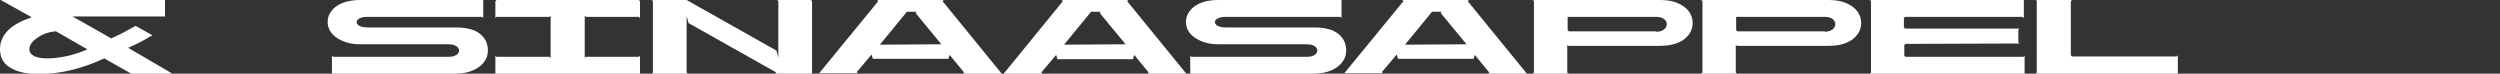
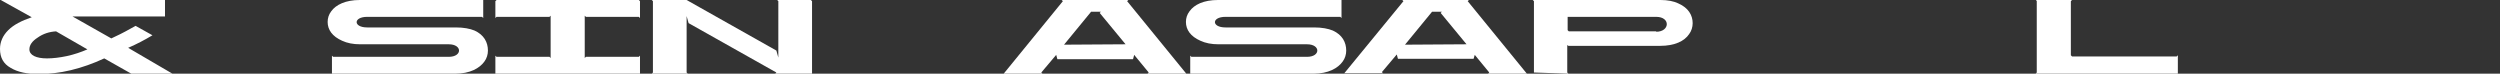
<svg xmlns="http://www.w3.org/2000/svg" version="1.1" id="Layer_1" x="0px" y="0px" viewBox="0 0 637.9 18.8" style="enable-background:new 0 0 637.9 18.8;" xml:space="preserve">
  <rect x="0" y="0" width="637.9" height="18.8" fill="#333333" stroke="none" />
  <style type="text/css">
	.st0{fill:#FFFFFF;}
</style>
  <g>
    <path class="st0" d="M84.7,14.2l0.3,0.3h29.5c3.5,0,3.5-3.2,0-3.2H91.9c-1.8,0-3.3-0.3-4.6-0.9c-2.5-1.1-3.7-2.8-3.7-4.8   c0-1,0.3-1.9,0.9-2.7C85.7,1.2,88.2,0,91.8,0H123l0.3-0.3v4.9L123,4.3H93.7c-3.6,0-3.6,2.7,0,2.7h22.6c2,0,3.6,0.3,4.8,0.8   c2.4,1.1,3.4,3,3.4,5.1c0,1-0.3,2-0.9,2.8c-1.2,1.7-3.7,3.1-7.4,3.1H85l-0.3,0.3V14.2z" />
    <path class="st0" d="M126.4,14.2l0.3,0.3h13.5l0.3,0.3V4l-0.3,0.3h-13.5l-0.3,0.3V0.3l0.3-0.3H163l0.3,0.3v4.3L163,4.3h-13.5   L149.2,4v10.8l0.3-0.3H163l0.3-0.3v4.9l-0.3-0.3h-36.3l-0.3,0.3C126.4,19.1,126.4,14.2,126.4,14.2z" />
    <path class="st0" d="M166.6,18.5V0.3L166.3,0h8.9l22.9,12.9l0.5,1.8V0.3L198.3,0h8.6l0.3,0.3v18.5h-9.4l0.3-0.3L175.7,5.9l-0.5-1.8   v14.4l0.3,0.3h-9.2L166.6,18.5z" />
-     <path class="st0" d="M224.1,0.3L223.8,0h17l-0.3,0.3l15.1,18.5h-9.9l0.3-0.3l-3.7-4.5l-0.3,1h-19.3l-0.3-1.1l-3.8,4.5l0.3,0.3H209   L224.1,0.3z M240.2,11.3l-6.6-8l0.3-0.3h-2.5l-6.9,8.4L240.2,11.3L240.2,11.3z" />
    <path class="st0" d="M271.2,0.3L270.9,0h17l-0.3,0.3l15.1,18.5h-9.9l0.3-0.3l-3.7-4.5l-0.3,1.1h-19.3l-0.3-1.1l-3.8,4.5l0.3,0.3   h-9.9L271.2,0.3z M287.2,11.3l-6.6-8l0.3-0.3h-2.5l-6.9,8.4L287.2,11.3L287.2,11.3z" />
    <path class="st0" d="M303.7,14.2l0.3,0.3h29.5c3.5,0,3.5-3.2,0-3.2h-22.6c-1.8,0-3.3-0.3-4.6-0.9c-2.5-1.1-3.7-2.8-3.7-4.8   c0-1,0.3-1.9,0.9-2.7c1.2-1.7,3.6-2.9,7.3-2.9H342l0.3-0.3v4.9L342,4.3h-29.3c-3.6,0-3.6,2.7,0,2.7h22.6c2,0,3.6,0.3,4.8,0.8   c2.4,1.1,3.4,3,3.4,5.1c0,1-0.3,2-0.9,2.8c-1.2,1.7-3.7,3.1-7.4,3.1H304l-0.3,0.3V14.2z" />
    <path class="st0" d="M358.1,0.3L357.8,0h17l-0.3,0.3l15.1,18.5h-9.9l0.3-0.3l-3.7-4.5l-0.3,1h-19.3l-0.3-1.1l-3.8,4.5l0.3,0.3H343   L358.1,0.3z M374.2,11.3l-6.6-8l0.3-0.3h-2.5l-6.9,8.4L374.2,11.3L374.2,11.3z" />
-     <path class="st0" d="M391.4,18.5V0.3L391.1,0h32.6c1.8,0,3.4,0.3,4.6,0.9c2.5,1.1,3.6,3,3.6,5c0,1-0.3,2-0.9,2.8   c-1.2,1.8-3.7,3-7.4,3h-23.4l-0.3-0.2v7l0.3,0.3H391L391.4,18.5z M422.6,8.1c3.5,0,3.7-3.8,0-3.8H400v3.4l0.3,0.3h22.3L422.6,8.1   L422.6,8.1z" />
-     <path class="st0" d="M434.4,18.5V0.3L434.1,0h32.6c1.8,0,3.4,0.3,4.6,0.9c2.5,1.1,3.6,3,3.6,5c0,1-0.3,2-0.9,2.8   c-1.2,1.8-3.7,3-7.4,3h-23.4l-0.3-0.2v7l0.3,0.3H434L434.4,18.5z M465.6,8.1c3.5,0,3.7-3.8,0-3.8H443v3.4l0.3,0.3h22.3L465.6,8.1   L465.6,8.1z" />
-     <path class="st0" d="M477.4,18.5V0.3L477.1,0h39.3v4.6L516,4.3h-29.9l-0.3,0.3V7l0.3,0.3h29.1L515,7.7v3.1l0.3,0.3l-29.1,0.1   l-0.3,0.3v2.7l0.3,0.3h30.1l0.3-0.3v4.6h-39.5L477.4,18.5z" />
+     <path class="st0" d="M391.4,18.5V0.3L391.1,0h32.6c1.8,0,3.4,0.3,4.6,0.9c2.5,1.1,3.6,3,3.6,5c0,1-0.3,2-0.9,2.8   c-1.2,1.8-3.7,3-7.4,3h-23.4l-0.3-0.2v7l0.3,0.3L391.4,18.5z M422.6,8.1c3.5,0,3.7-3.8,0-3.8H400v3.4l0.3,0.3h22.3L422.6,8.1   L422.6,8.1z" />
    <path class="st0" d="M555.4,18.8h-36l0.3-0.3V0.3L519.5,0h9.2l-0.3,0.3v13.8l0.3,0.3h26.7l0.3-0.3V19L555.4,18.8z" />
  </g>
  <g>
    <path class="st0" d="M18.1,17.9c-2.9,0.7-5.7,1-8.2,1c-3,0-5.4-0.5-7.2-1.6c-1.8-1-2.7-2.6-2.7-4.8c0-1.8,0.7-3.4,2.1-4.8   s3.4-2.4,6-3.3L0-0.1h42.1v4.3H18.5l9.9,5.6c1.3-0.6,3-1.4,5.1-2.6l1.1-0.6L38.9,9c-2,1.2-4.1,2.3-6.2,3.2L44,18.8H33.5l-6.9-3.9   C23.8,16.2,21,17.2,18.1,17.9z M8.7,14.3c0.8,0.4,1.9,0.6,3.3,0.6c1.5,0,3.2-0.2,5.1-0.6c1.8-0.4,3.6-1,5.2-1.7l-8-4.6   C12.6,8.1,11,8.6,9.6,9.6c-1.4,0.9-2.1,1.9-2.1,3C7.5,13.3,7.9,13.9,8.7,14.3z" />
  </g>
</svg>